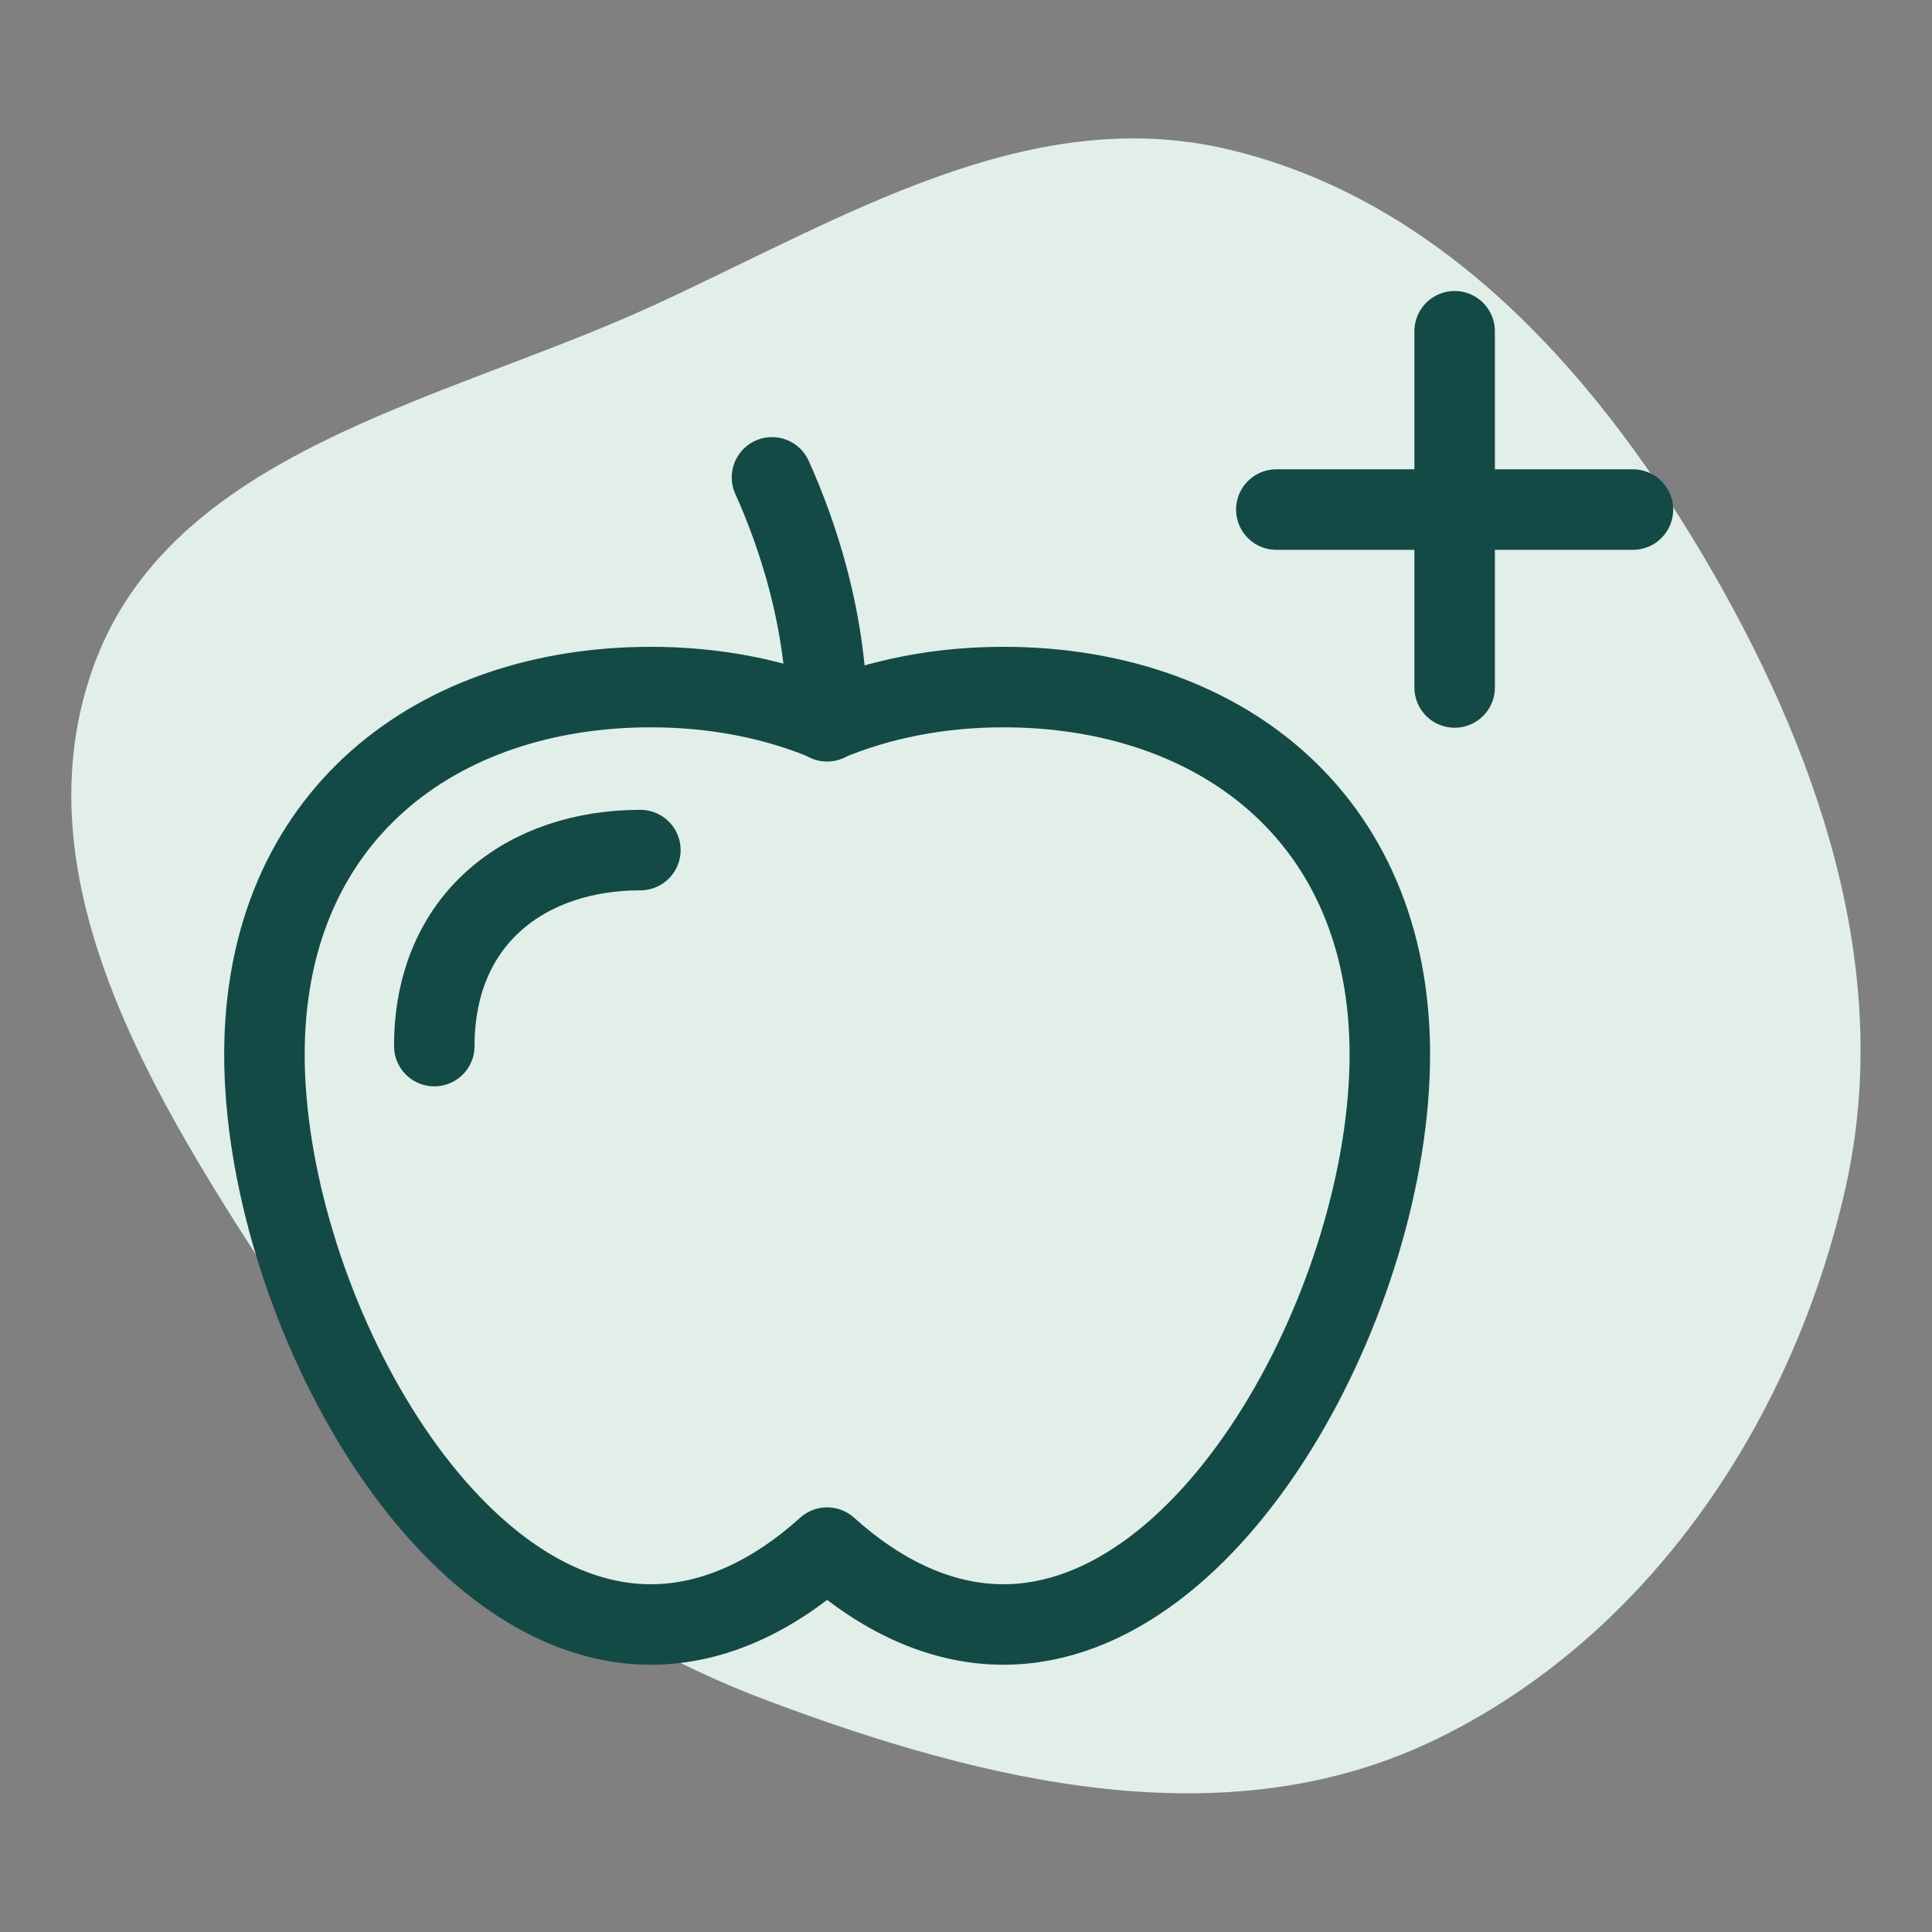
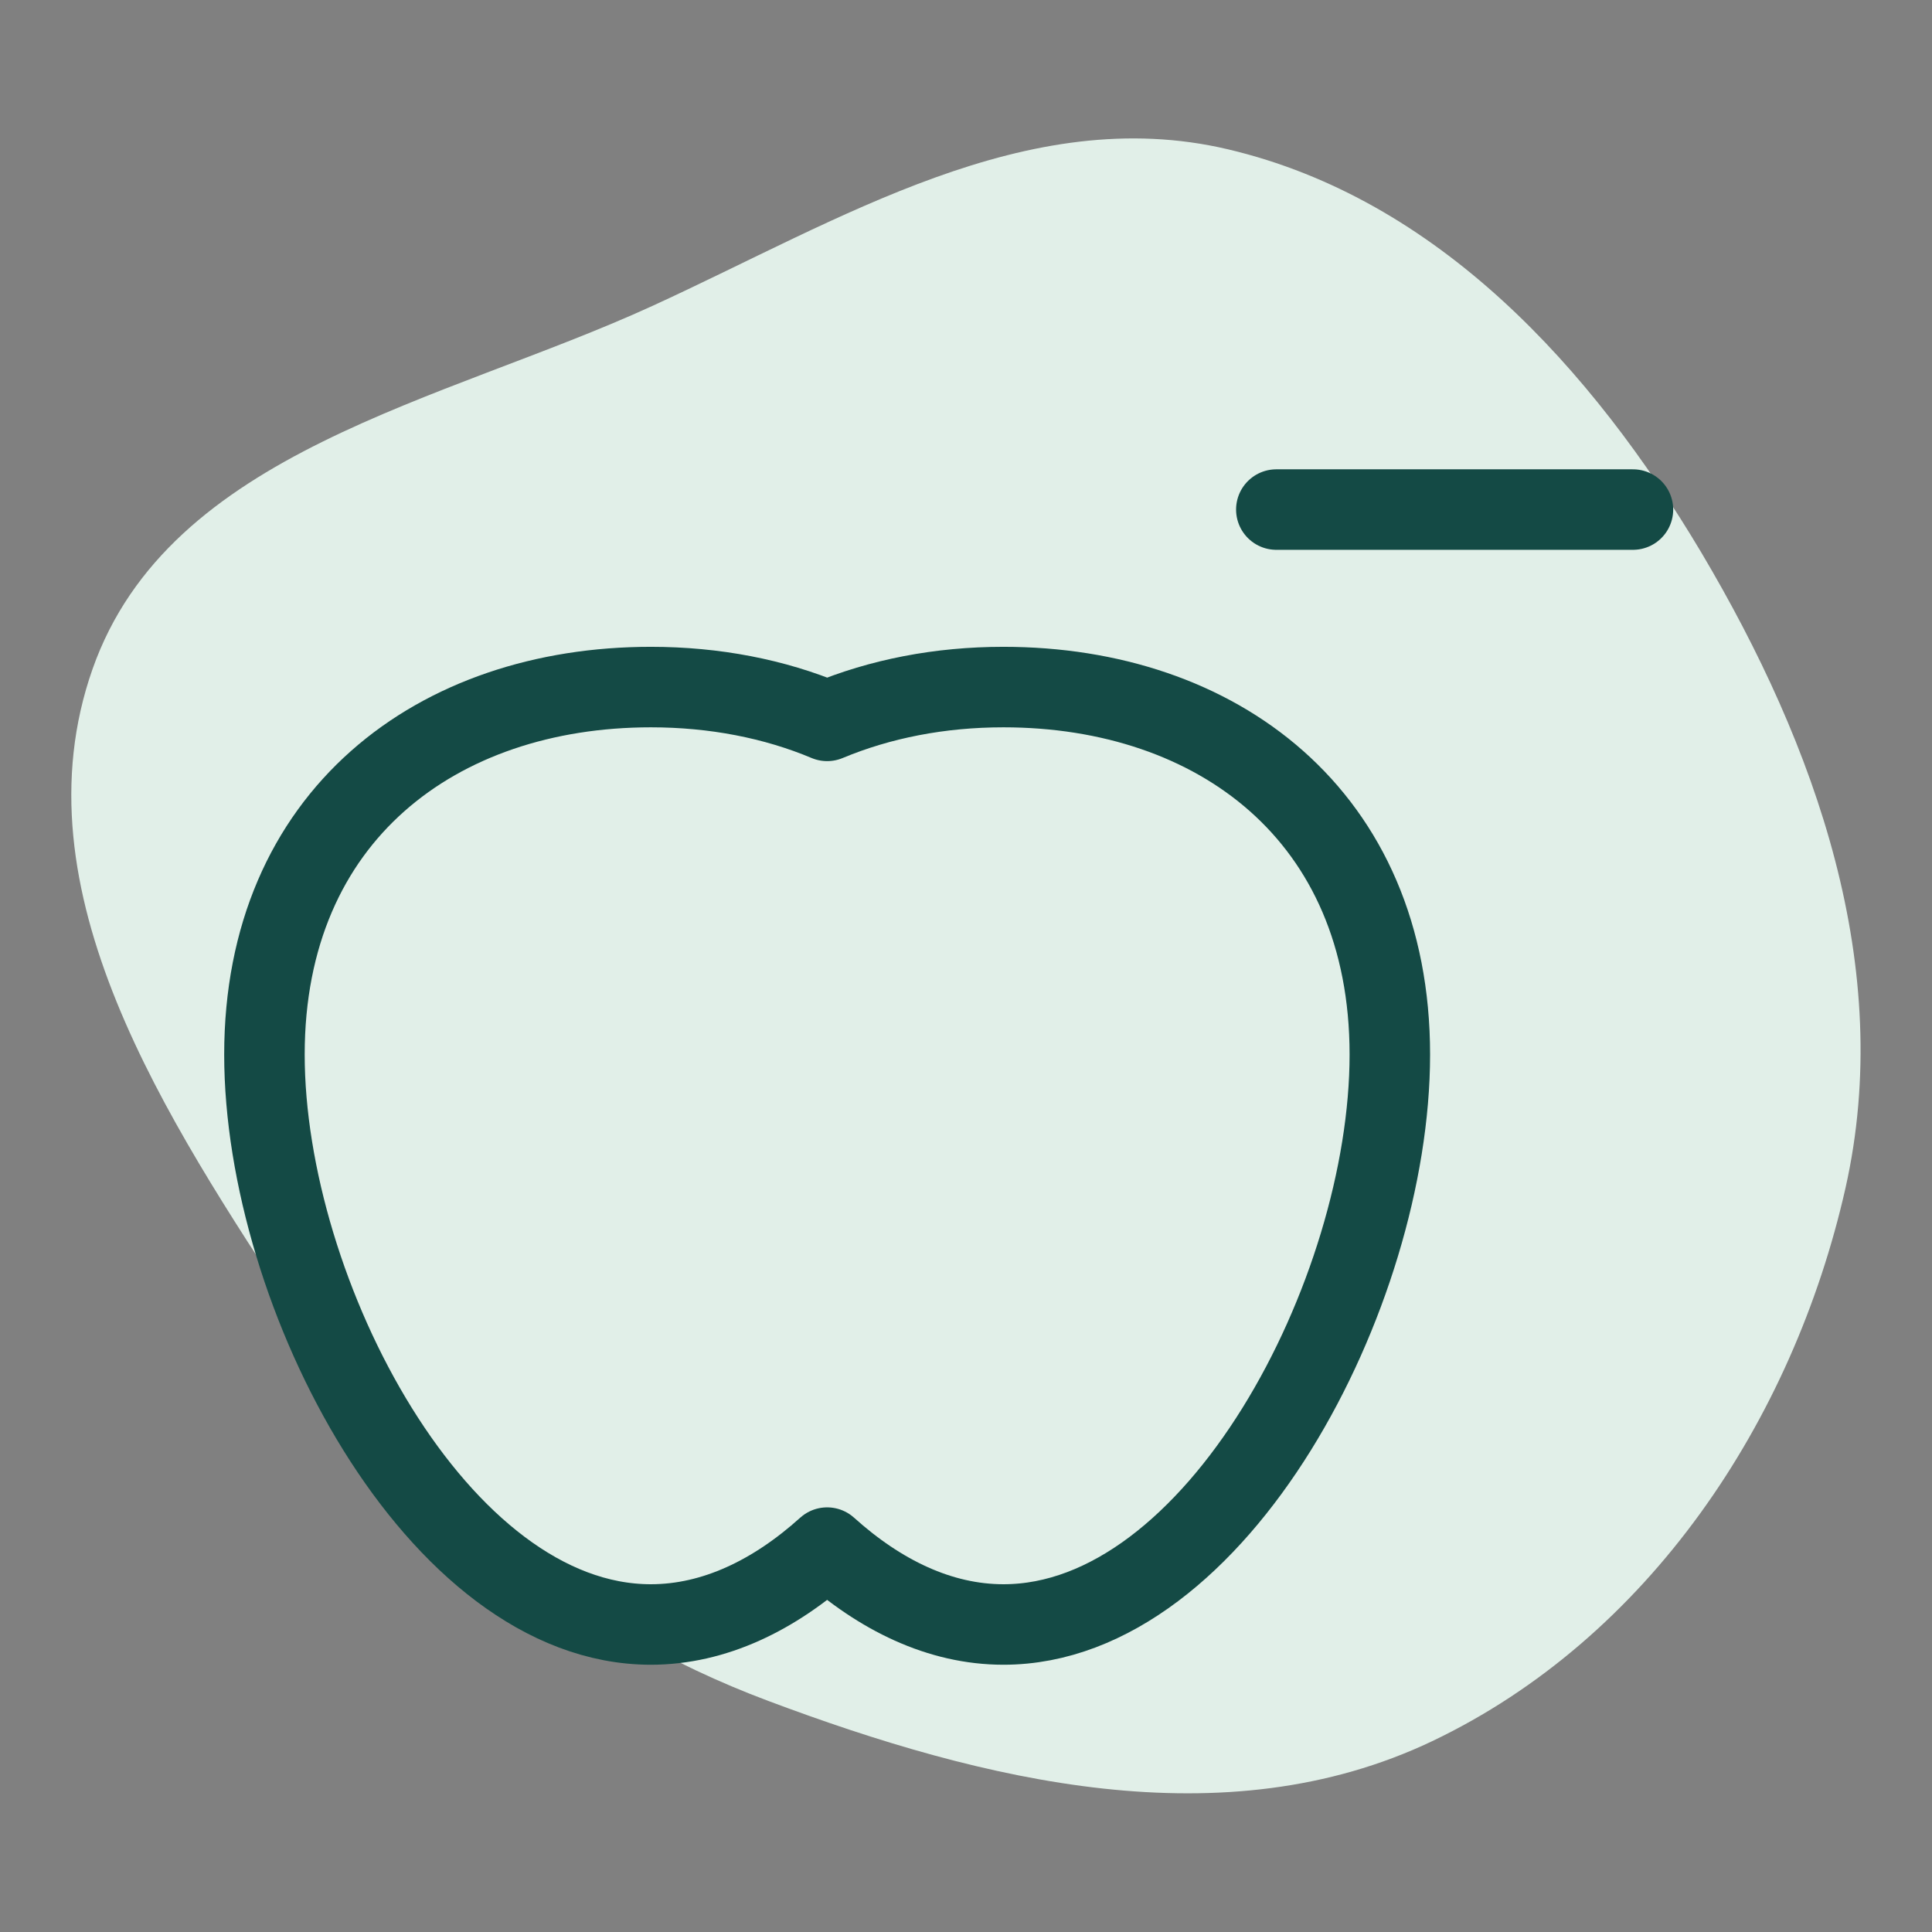
<svg xmlns="http://www.w3.org/2000/svg" viewBox="0 0 48 48" id="Art">
  <rect x="0" y="0" width="48" height="48" fill="#808080" stroke="none" />
  <defs>
    <style>.cls-1{fill:none;stroke:#144a45;stroke-linecap:round;stroke-linejoin:round;stroke-width:2px;}.cls-2{fill:#e1efe8;fill-rule:evenodd;}</style>
  </defs>
  <path d="M2.3,16.62c1.91-5.42,8.69-6.63,13.91-9.02,4.67-2.14,9.3-5.07,14.3-3.89,5.21,1.23,9.02,5.42,11.76,10.02,2.86,4.82,4.81,10.32,3.58,15.79-1.31,5.8-4.9,11.18-10.27,13.74-5.17,2.46-11.13,1.01-16.49-1-4.92-1.84-8.86-5.18-11.74-9.57C4.15,27.81.36,22.13,2.3,16.62Z" class="cls-2" />
-   <line y2="17.08" x2="36.14" y1="8.23" x1="36.14" class="cls-1" />
  <line y2="12.66" x2="31.71" y1="12.66" x1="40.57" class="cls-1" />
  <path d="M24.93,17.07c-1.58,0-3.06.29-4.38.84-1.31-.55-2.8-.84-4.38-.84-5.3,0-9.6,3.19-9.6,9.13s4.3,14.16,9.6,14.16c1.58,0,3.07-.73,4.38-1.91,1.31,1.18,2.8,1.91,4.38,1.91,5.3,0,9.6-8.22,9.6-14.16s-4.3-9.13-9.6-9.13Z" class="cls-1" />
-   <path d="M19.18,11.86c.64,1.42,1.37,3.59,1.37,6.06" class="cls-1" />
-   <path d="M15.91,21.12c-2.83,0-5.12,1.7-5.12,4.87" class="cls-1" />
</svg>